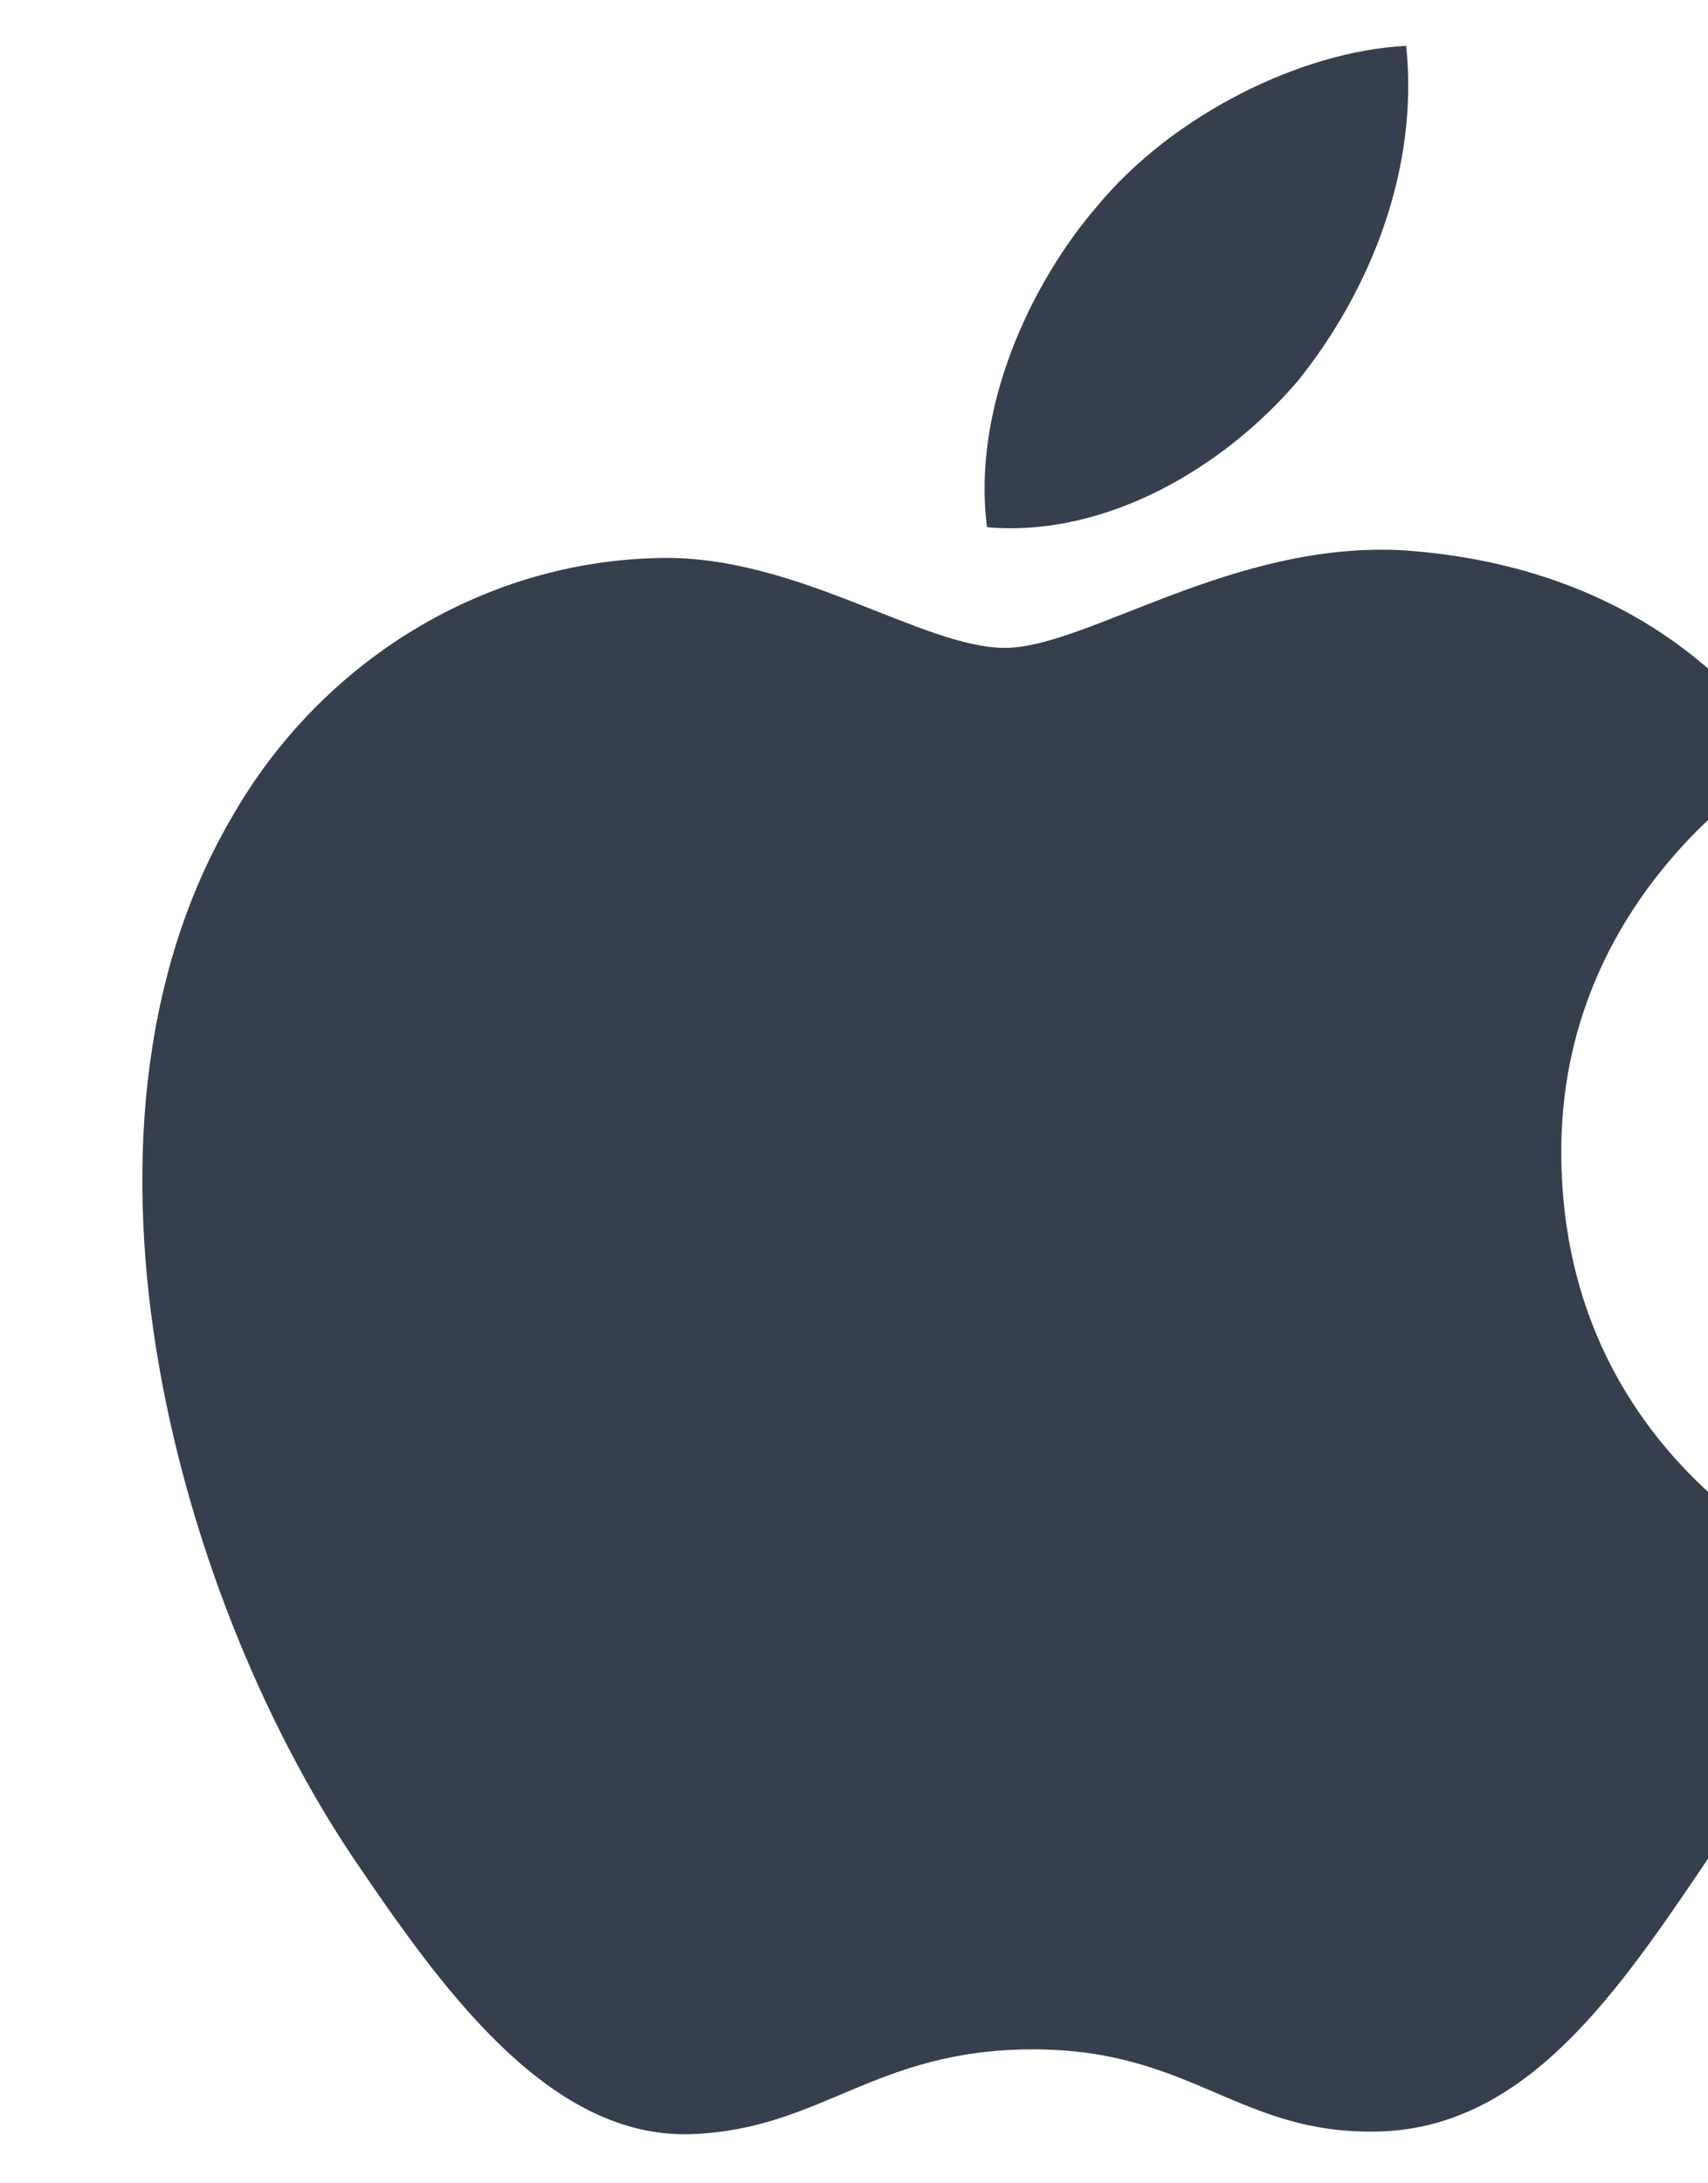
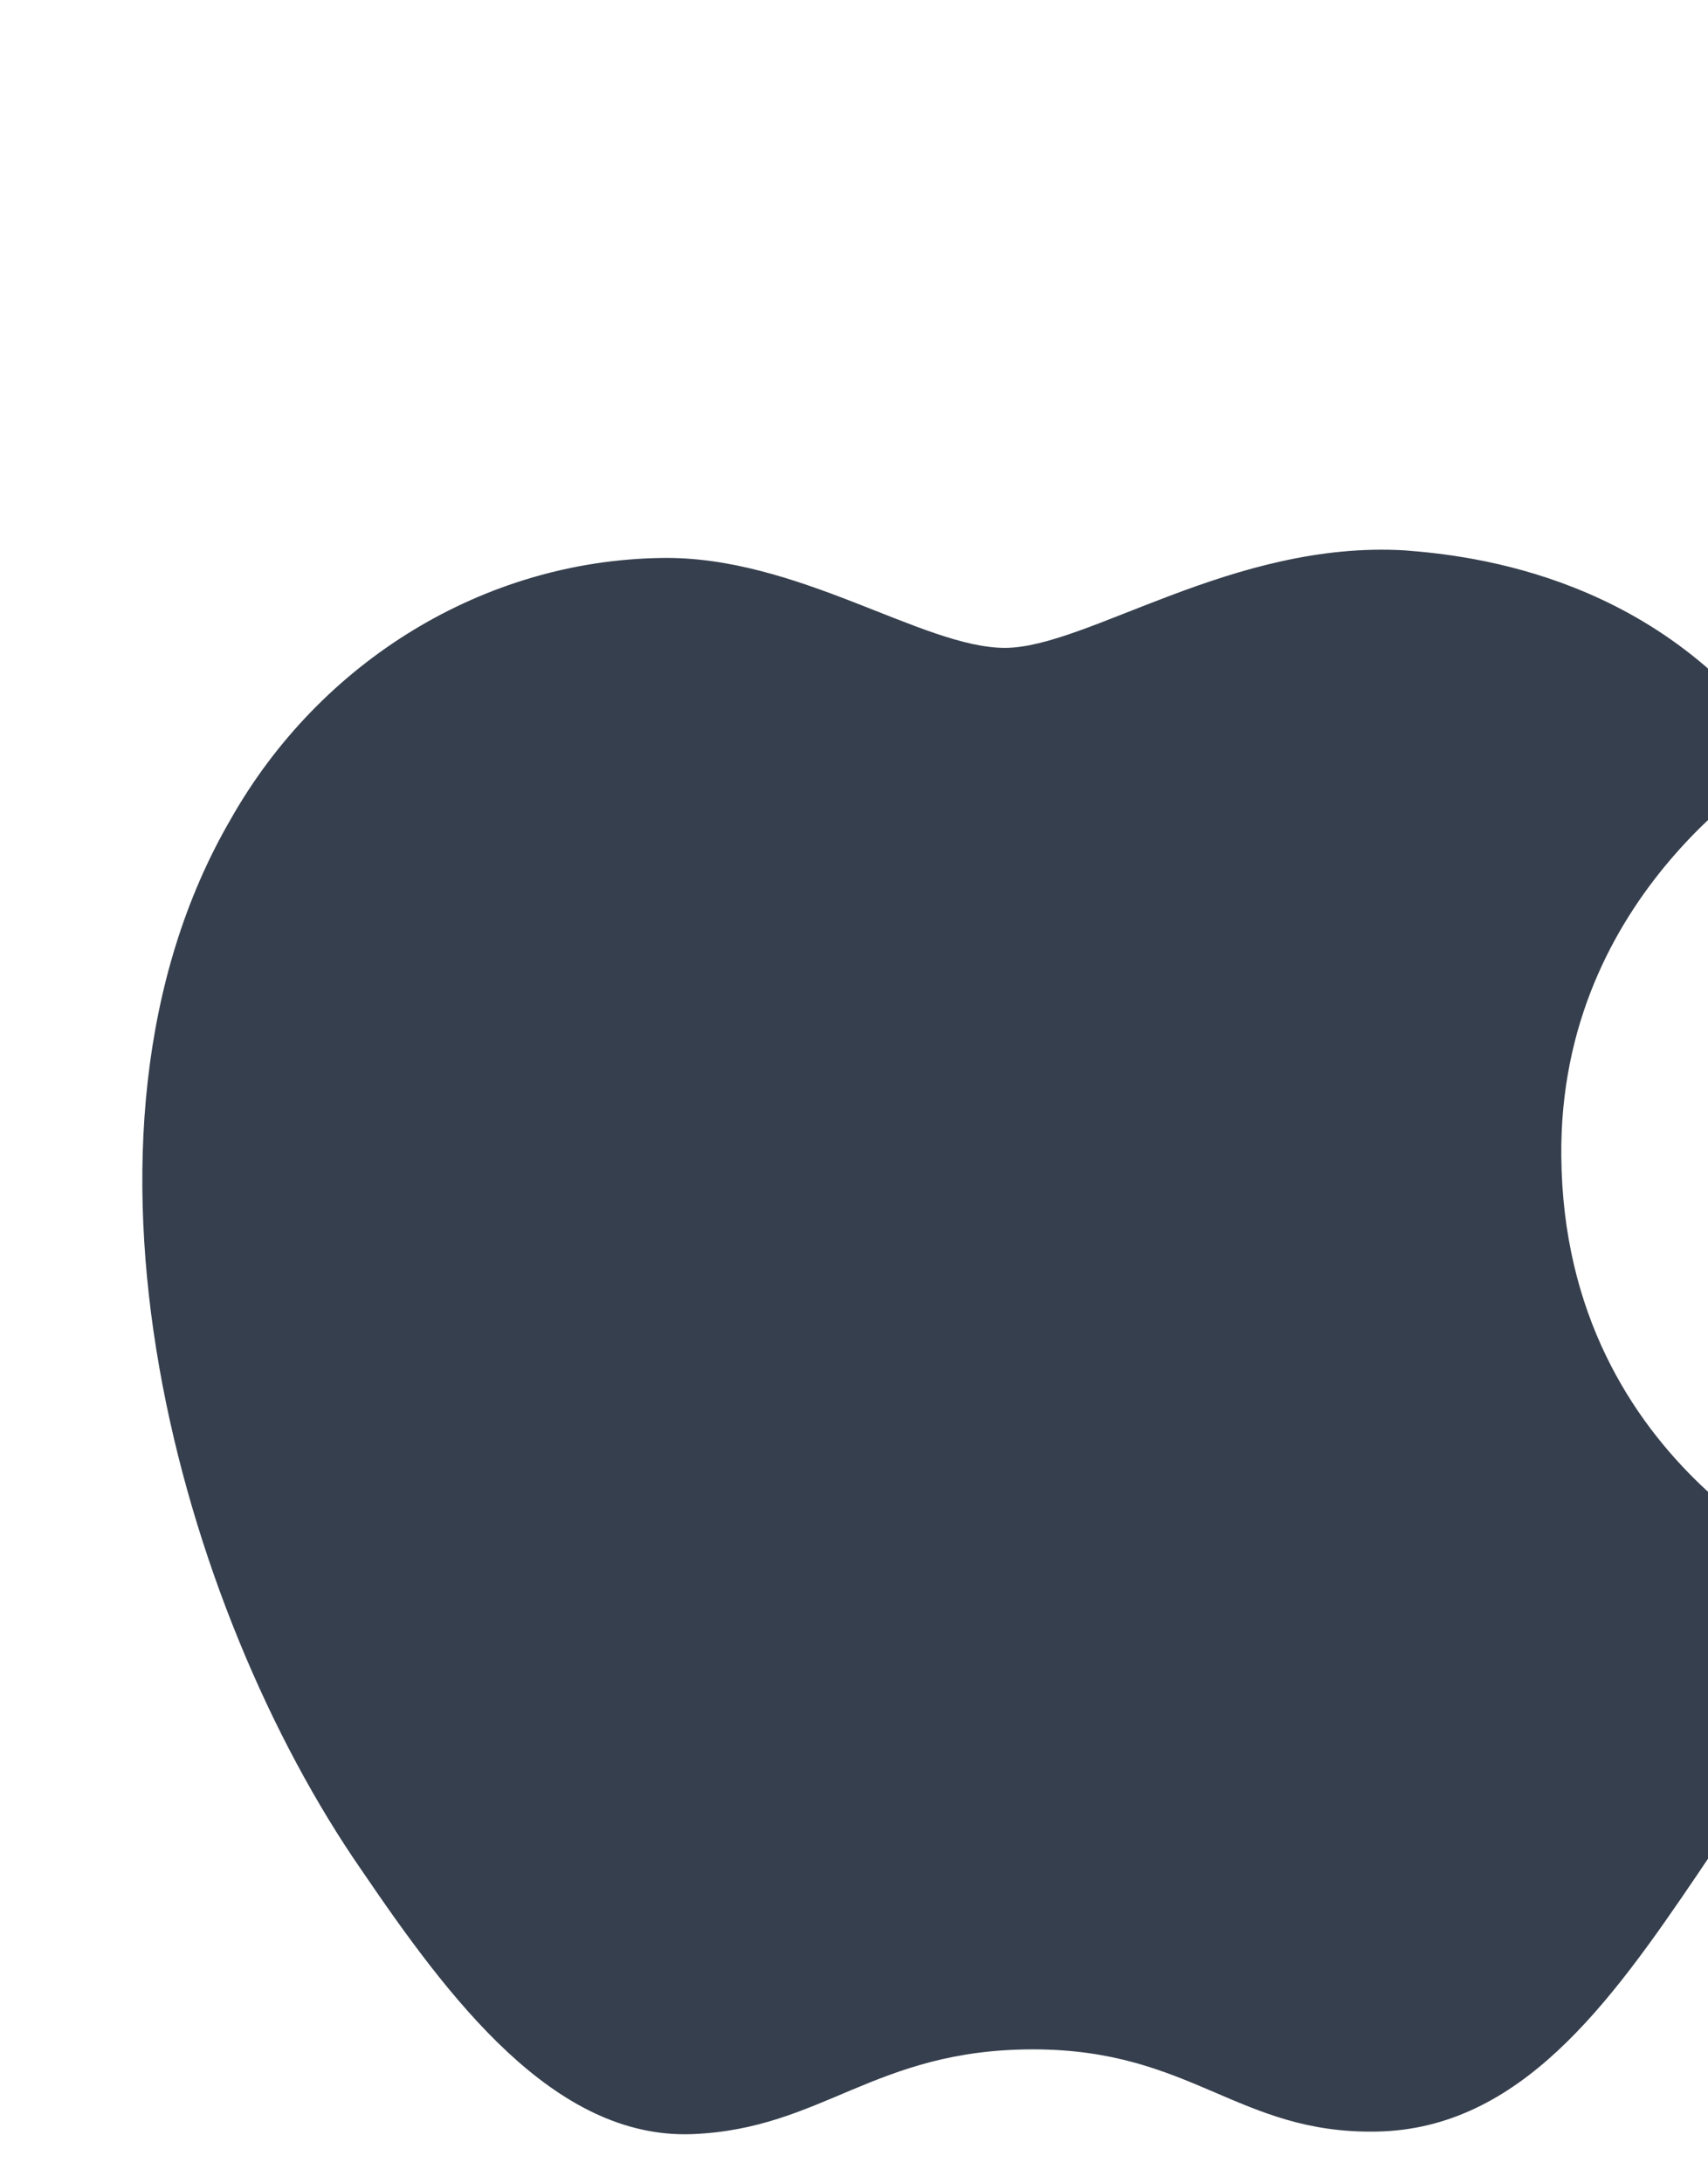
<svg xmlns="http://www.w3.org/2000/svg" width="18" height="23" viewBox="0 0 18 23" fill="none">
-   <path d="M13.681 4.009C14.44 3.06 14.955 1.785 14.819 0.483C13.708 0.538 12.353 1.216 11.568 2.166C10.863 2.979 10.24 4.307 10.402 5.554C11.649 5.663 12.895 4.931 13.681 4.009Z" fill="#363F4D" />
  <path d="M14.805 5.798C12.994 5.69 11.454 6.825 10.59 6.825C9.725 6.825 8.4 5.852 6.968 5.878C5.104 5.906 3.374 6.96 2.428 8.636C0.482 11.99 1.914 16.965 3.807 19.696C4.726 21.047 5.833 22.535 7.292 22.482C8.671 22.428 9.211 21.589 10.887 21.589C12.562 21.589 13.048 22.482 14.508 22.455C16.021 22.428 16.968 21.103 17.886 19.75C18.941 18.21 19.372 16.722 19.399 16.641C19.372 16.613 16.481 15.504 16.454 12.179C16.427 9.394 18.724 8.069 18.832 7.987C17.535 6.068 15.508 5.852 14.805 5.798Z" fill="#363F4D" />
</svg>